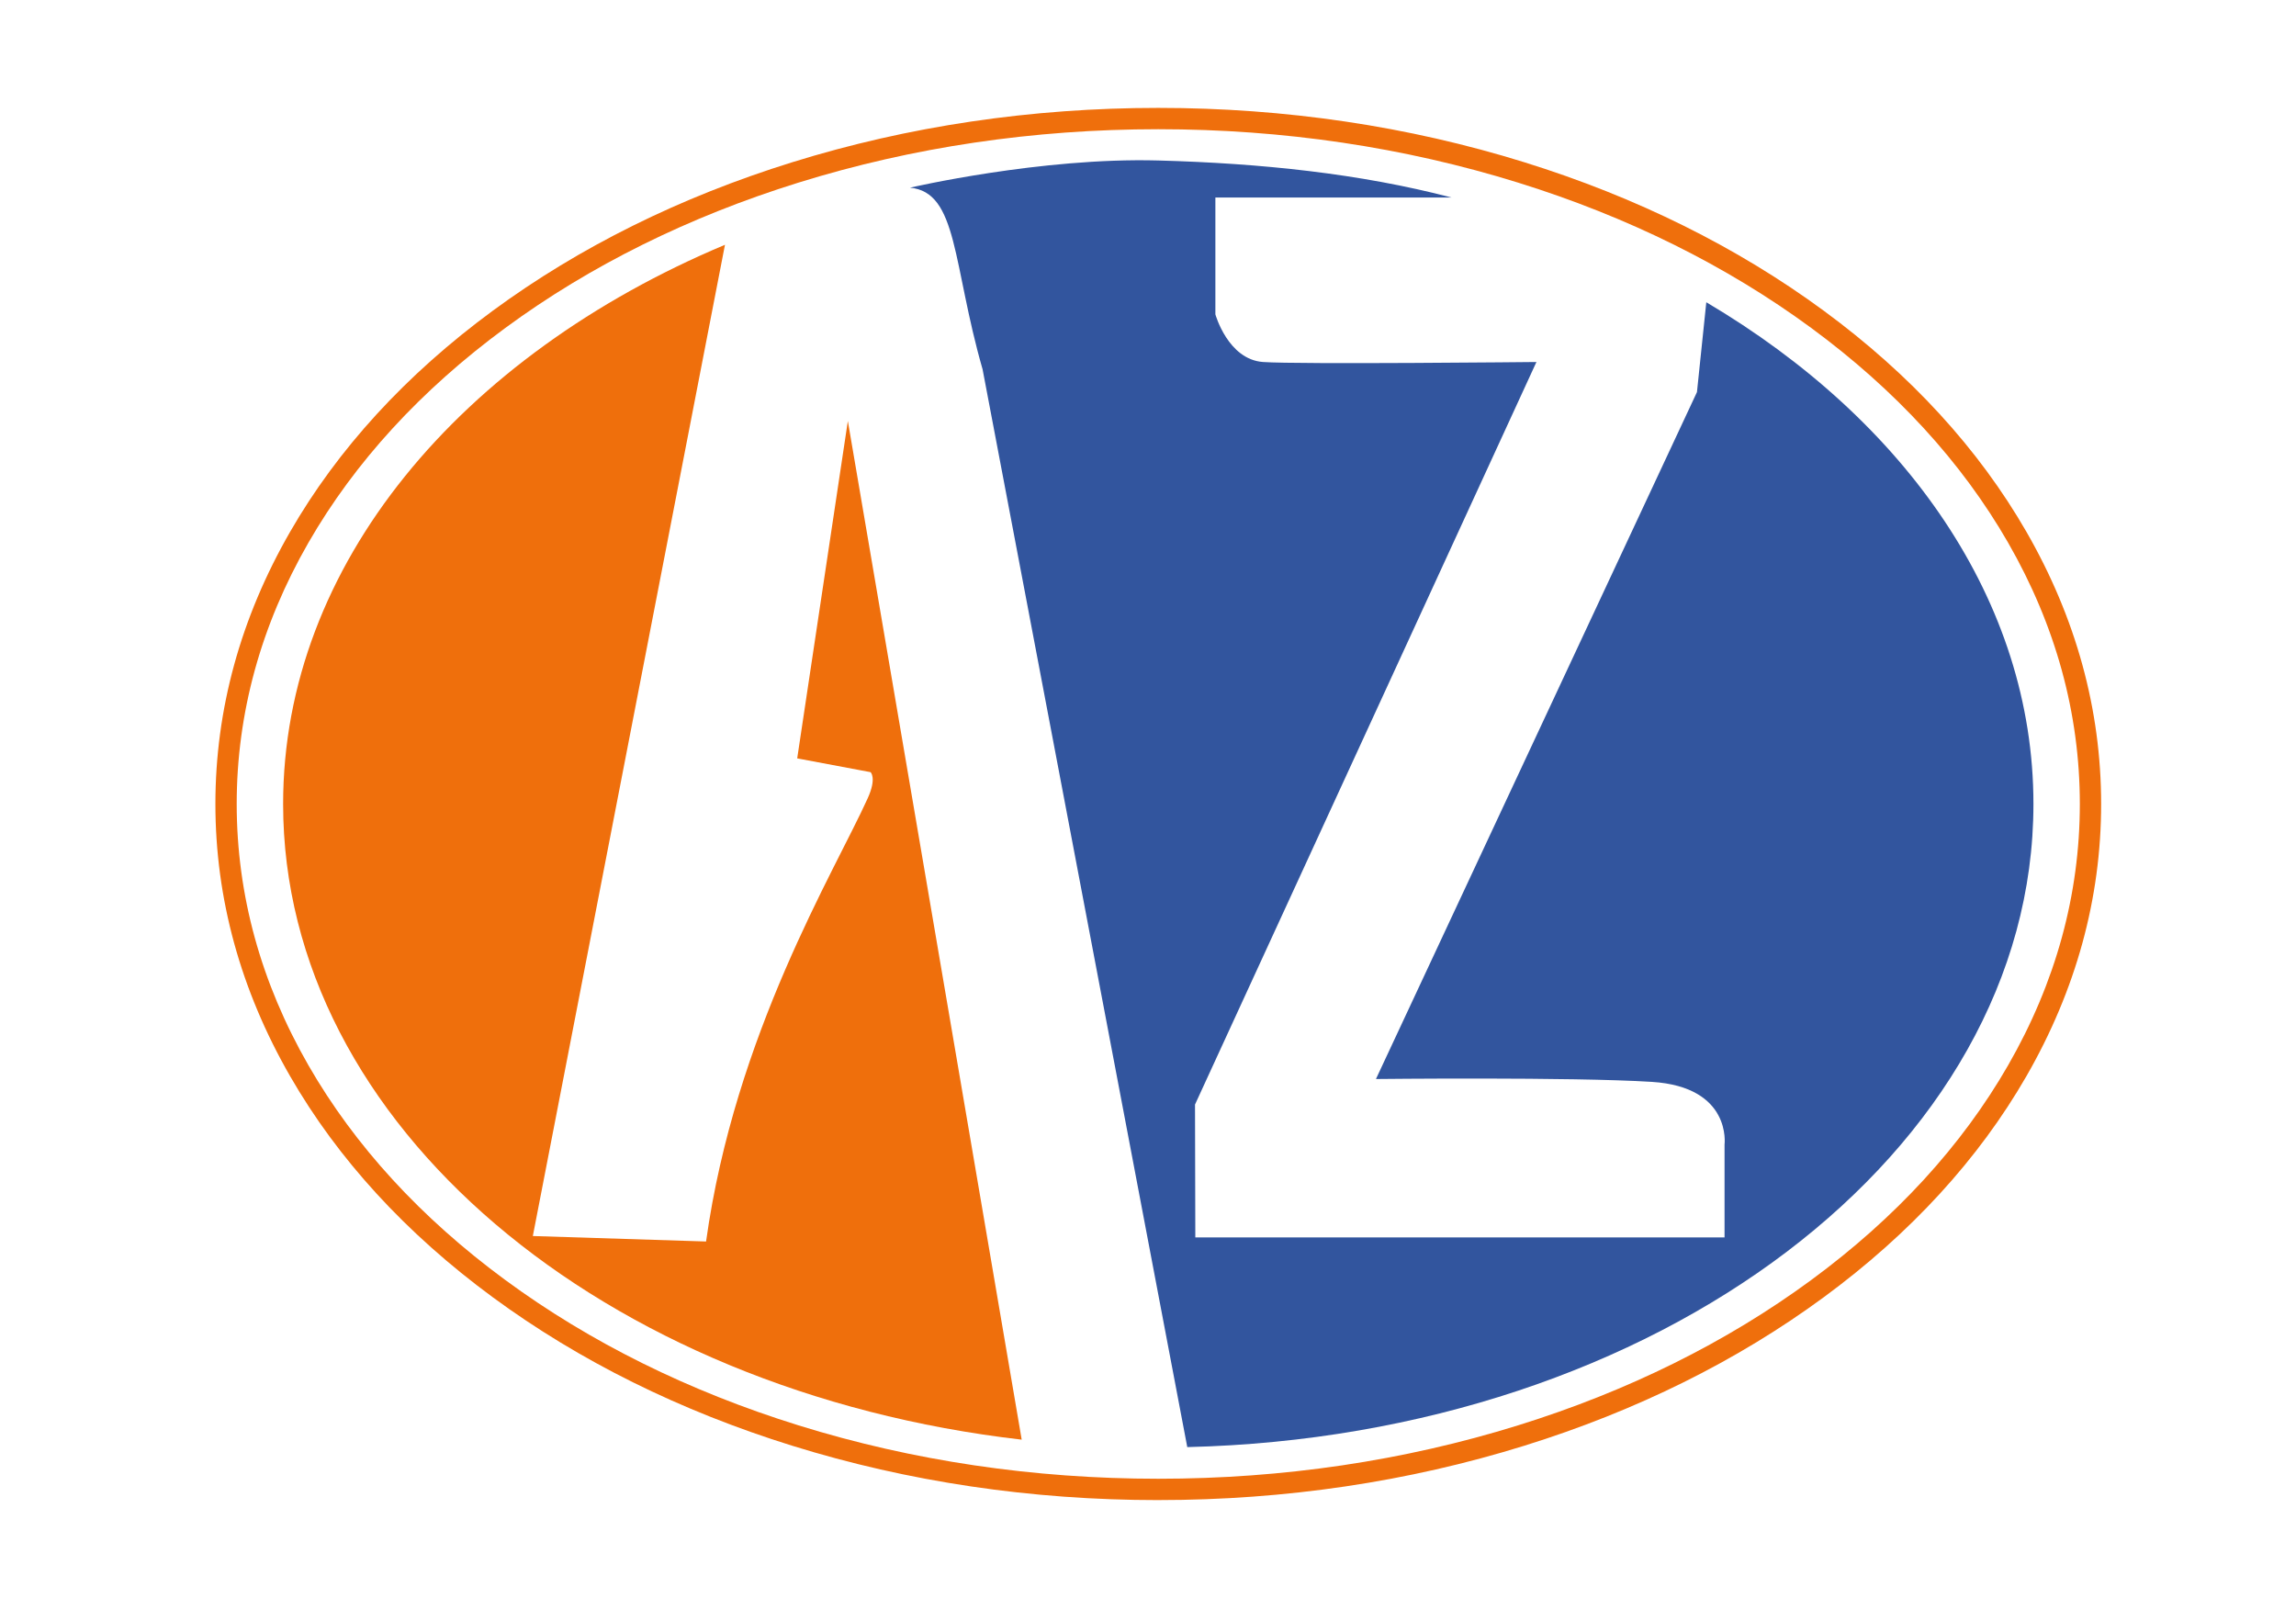
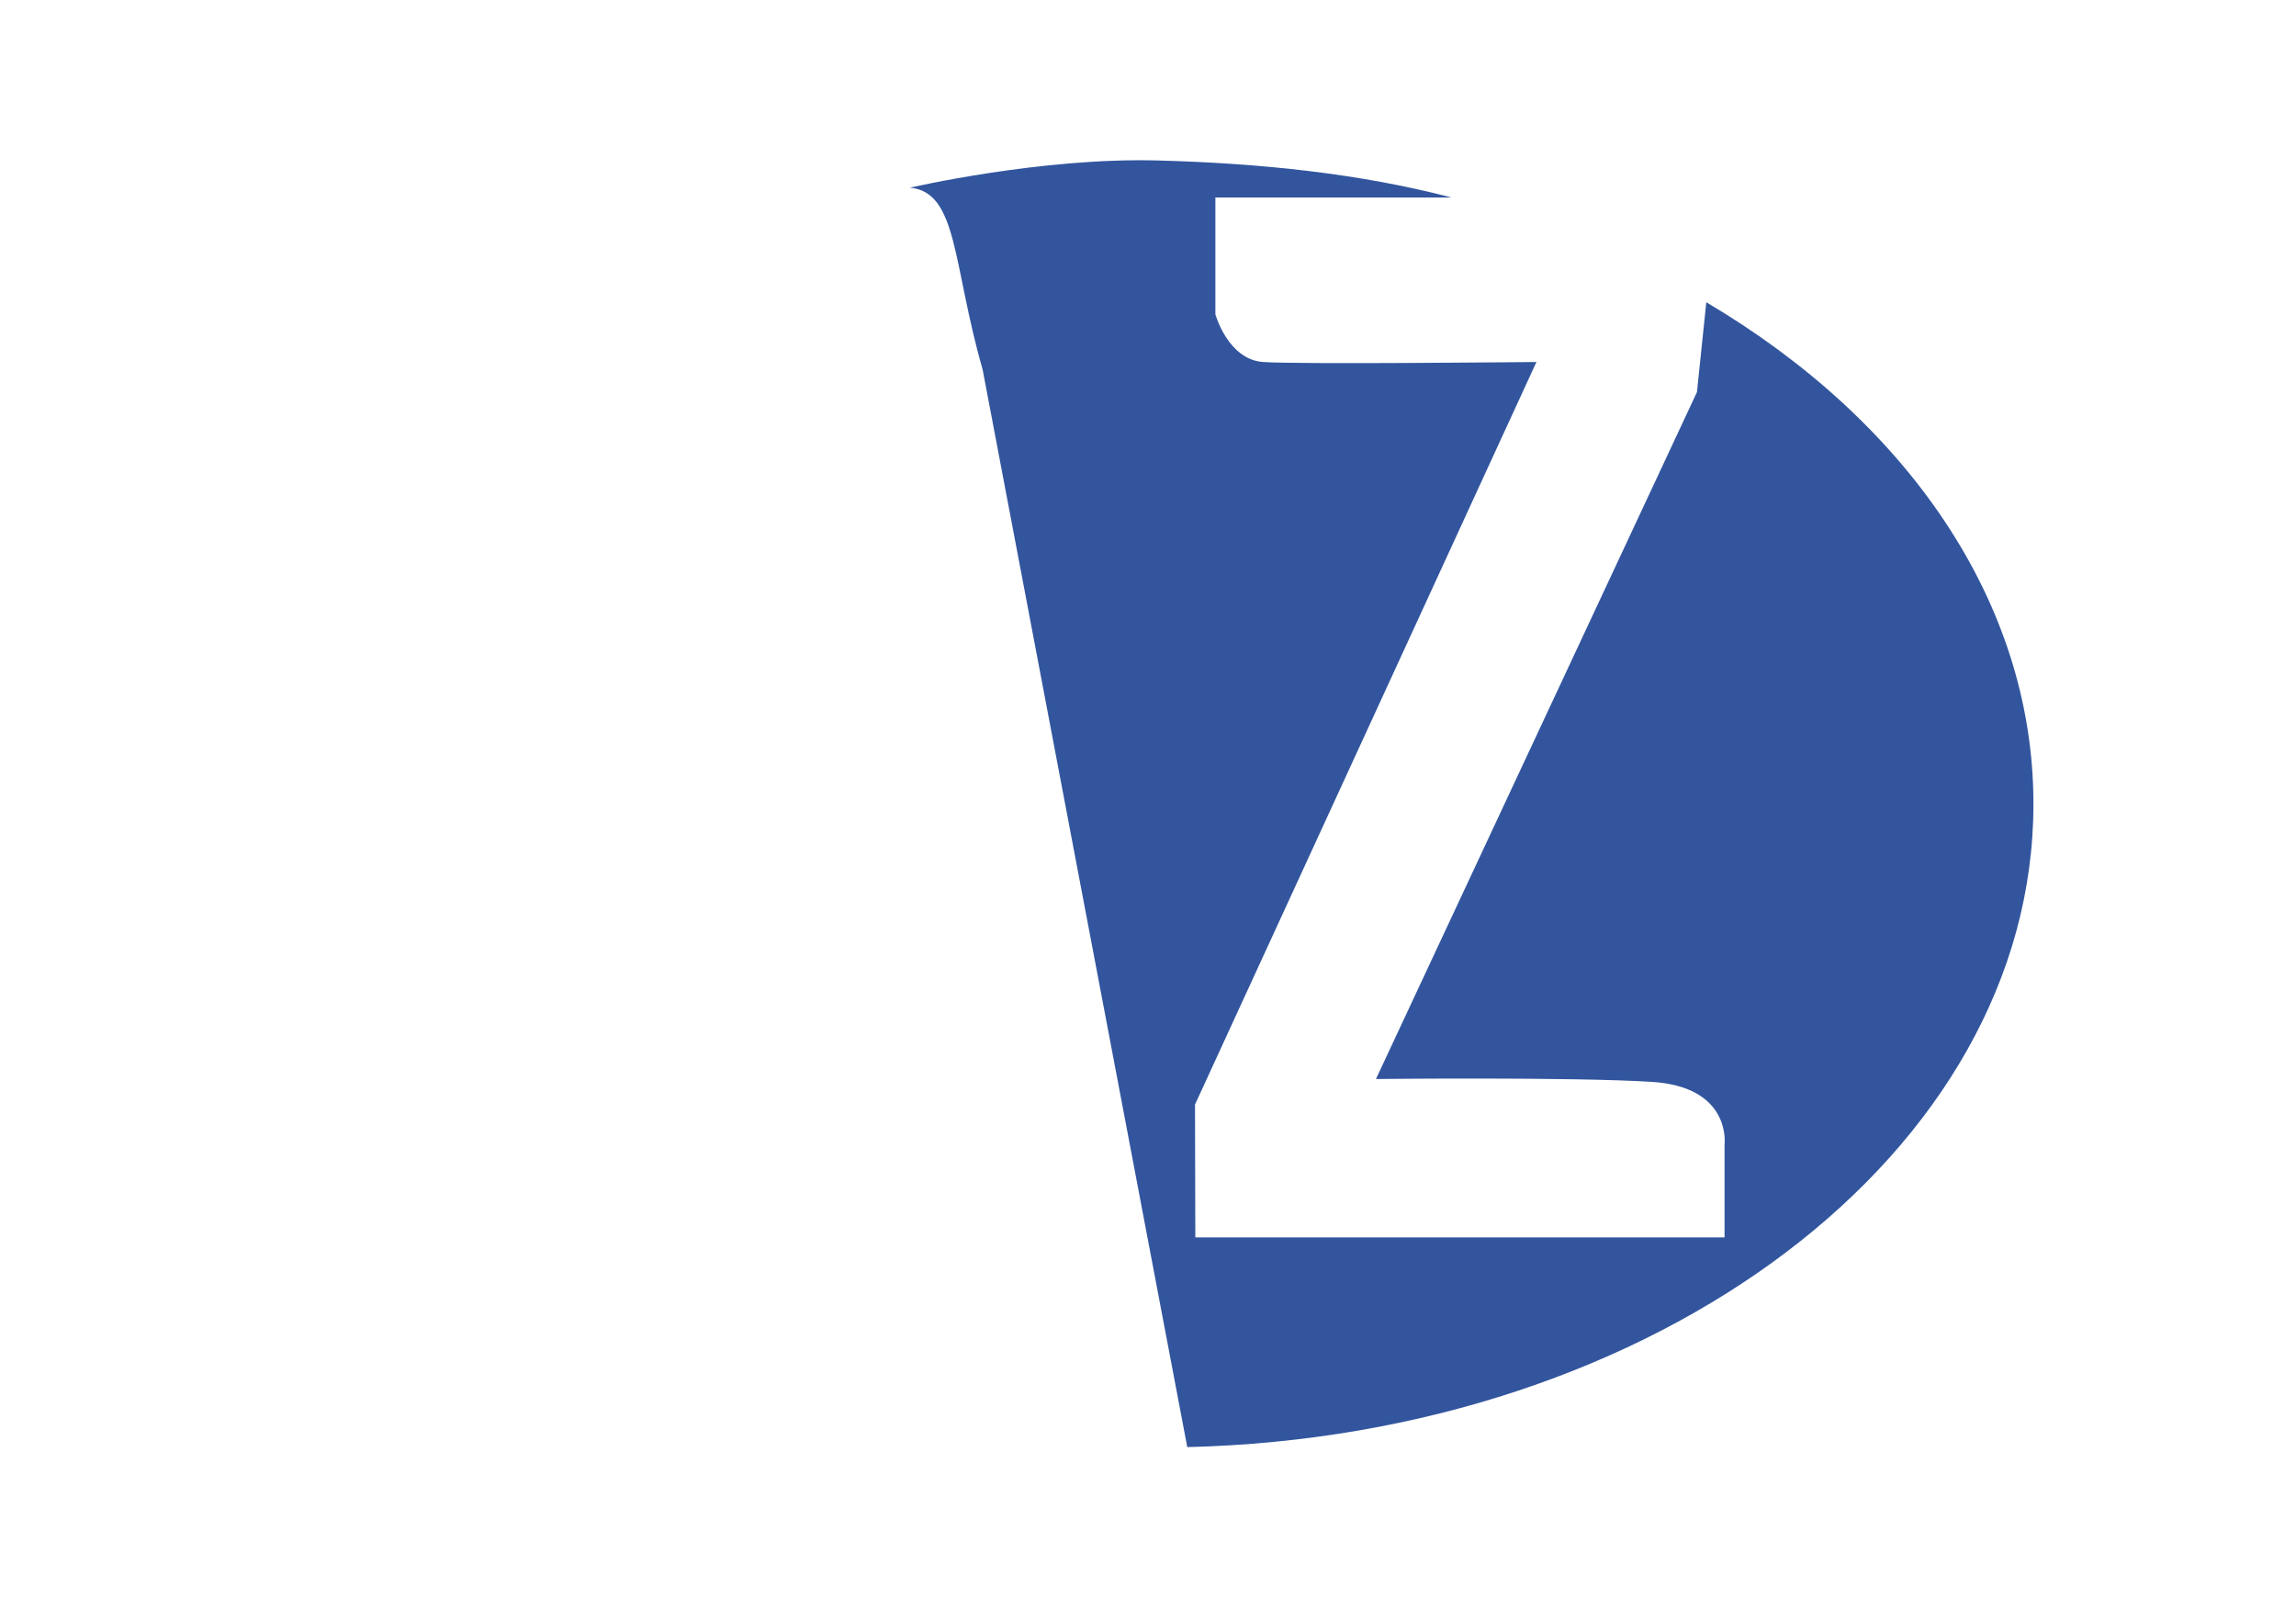
<svg xmlns="http://www.w3.org/2000/svg" xmlns:xlink="http://www.w3.org/1999/xlink" width="850" height="600" data-name="Capa 2">
  <defs>
    <symbol data-name="Capa 2" id="svg_10" viewBox="0 0 972.64 718.07">
      <defs>
        <style>.cls-1 {        fill: #32559e;      }      .cls-1, .cls-2 {        stroke-width: 0px;      }      .cls-2 {        fill: #ef6f0c;      }</style>
      </defs>
      <g data-name="Capa 2" id="svg_9">
-         <path class="cls-2" d="m486.32,718.07c-65.47,0 -128.98,-9.43 -188.79,-28.03c-57.84,-17.99 -109.81,-43.76 -154.46,-76.59c-44.78,-32.92 -79.95,-71.3 -104.55,-114.06c-25.56,-44.43 -38.52,-91.65 -38.52,-140.36s12.96,-95.92 38.52,-140.35c24.6,-42.76 59.78,-81.14 104.55,-114.06c44.65,-32.83 96.62,-58.6 154.46,-76.59c59.81,-18.6 123.33,-28.03 188.79,-28.03s128.98,9.43 188.79,28.03c57.84,17.99 109.81,43.76 154.46,76.59c44.78,32.92 79.95,71.3 104.55,114.06c25.56,44.43 38.52,91.65 38.52,140.35s-12.96,95.92 -38.52,140.35c-24.6,42.76 -59.78,81.14 -104.55,114.06c-44.65,32.83 -96.62,58.6 -154.46,76.59c-59.81,18.6 -123.33,28.03 -188.79,28.03l0,0l0,0.01zm0,-707.07c-64.36,0 -126.78,9.26 -185.53,27.53c-56.67,17.62 -107.55,42.84 -151.21,74.94c-43.54,32.01 -77.7,69.25 -101.54,110.69c-24.59,42.74 -37.05,88.12 -37.05,134.87s12.47,92.13 37.05,134.87c23.83,41.43 58,78.67 101.54,110.69c43.66,32.1 94.54,57.32 151.21,74.94c58.75,18.27 121.17,27.53 185.53,27.53s126.78,-9.26 185.53,-27.53c56.67,-17.62 107.55,-42.84 151.21,-74.94c43.54,-32.01 77.7,-69.25 101.54,-110.69c24.59,-42.74 37.05,-88.12 37.05,-134.87s-12.47,-92.13 -37.05,-134.87c-23.83,-41.43 -58,-78.67 -101.54,-110.69c-43.67,-32.1 -94.54,-57.32 -151.21,-74.94c-58.75,-18.27 -121.17,-27.53 -185.53,-27.53l0,0z" />
-         <path class="cls-2" d="m300.1,335.51l37.83,7.11s3.28,2.95 -1.45,13.41c-17.3,38.24 -68.48,121.58 -83.4,228.66l-89.35,-2.82l99.1,-511.26c-136.13,57.16 -227.9,164.91 -227.9,288.42c0,165.68 165.11,303 380.95,327.87l-89.67,-525.41l-26.12,174.01l0,0l0.01,0.01z" />
        <path class="cls-1" d="m937.72,359.03c0,-104.63 -65.85,-197.95 -168.73,-258.78l-4.82,46.34l-165.57,354.3s100.88,-1.12 142.28,1.47s37.52,32.34 37.52,32.34l0,47.87l-272.97,0l-0.16,-68.52l176.1,-382.98s-122.9,1.29 -141.01,0s-24.58,-24.58 -24.58,-24.58l0,-60.26l121.8,0c-47.29,-12.36 -98.22,-17.65 -151.26,-19.1c-60.62,-1.66 -128.06,14.03 -128.06,14.03c24.78,2.27 21.91,39.65 37.44,93.66l105.58,555.92c242.37,-5.8 436.44,-152.09 436.44,-331.71l0,0z" />
      </g>
    </symbol>
  </defs>
  <g class="layer">
    <title>Layer 1</title>
    <use id="svg_11" transform="matrix(0.859 0 0 0.859 -6.239 7.101)" x="81.45" xlink:href="#svg_10" y="38.23" />
  </g>
</svg>